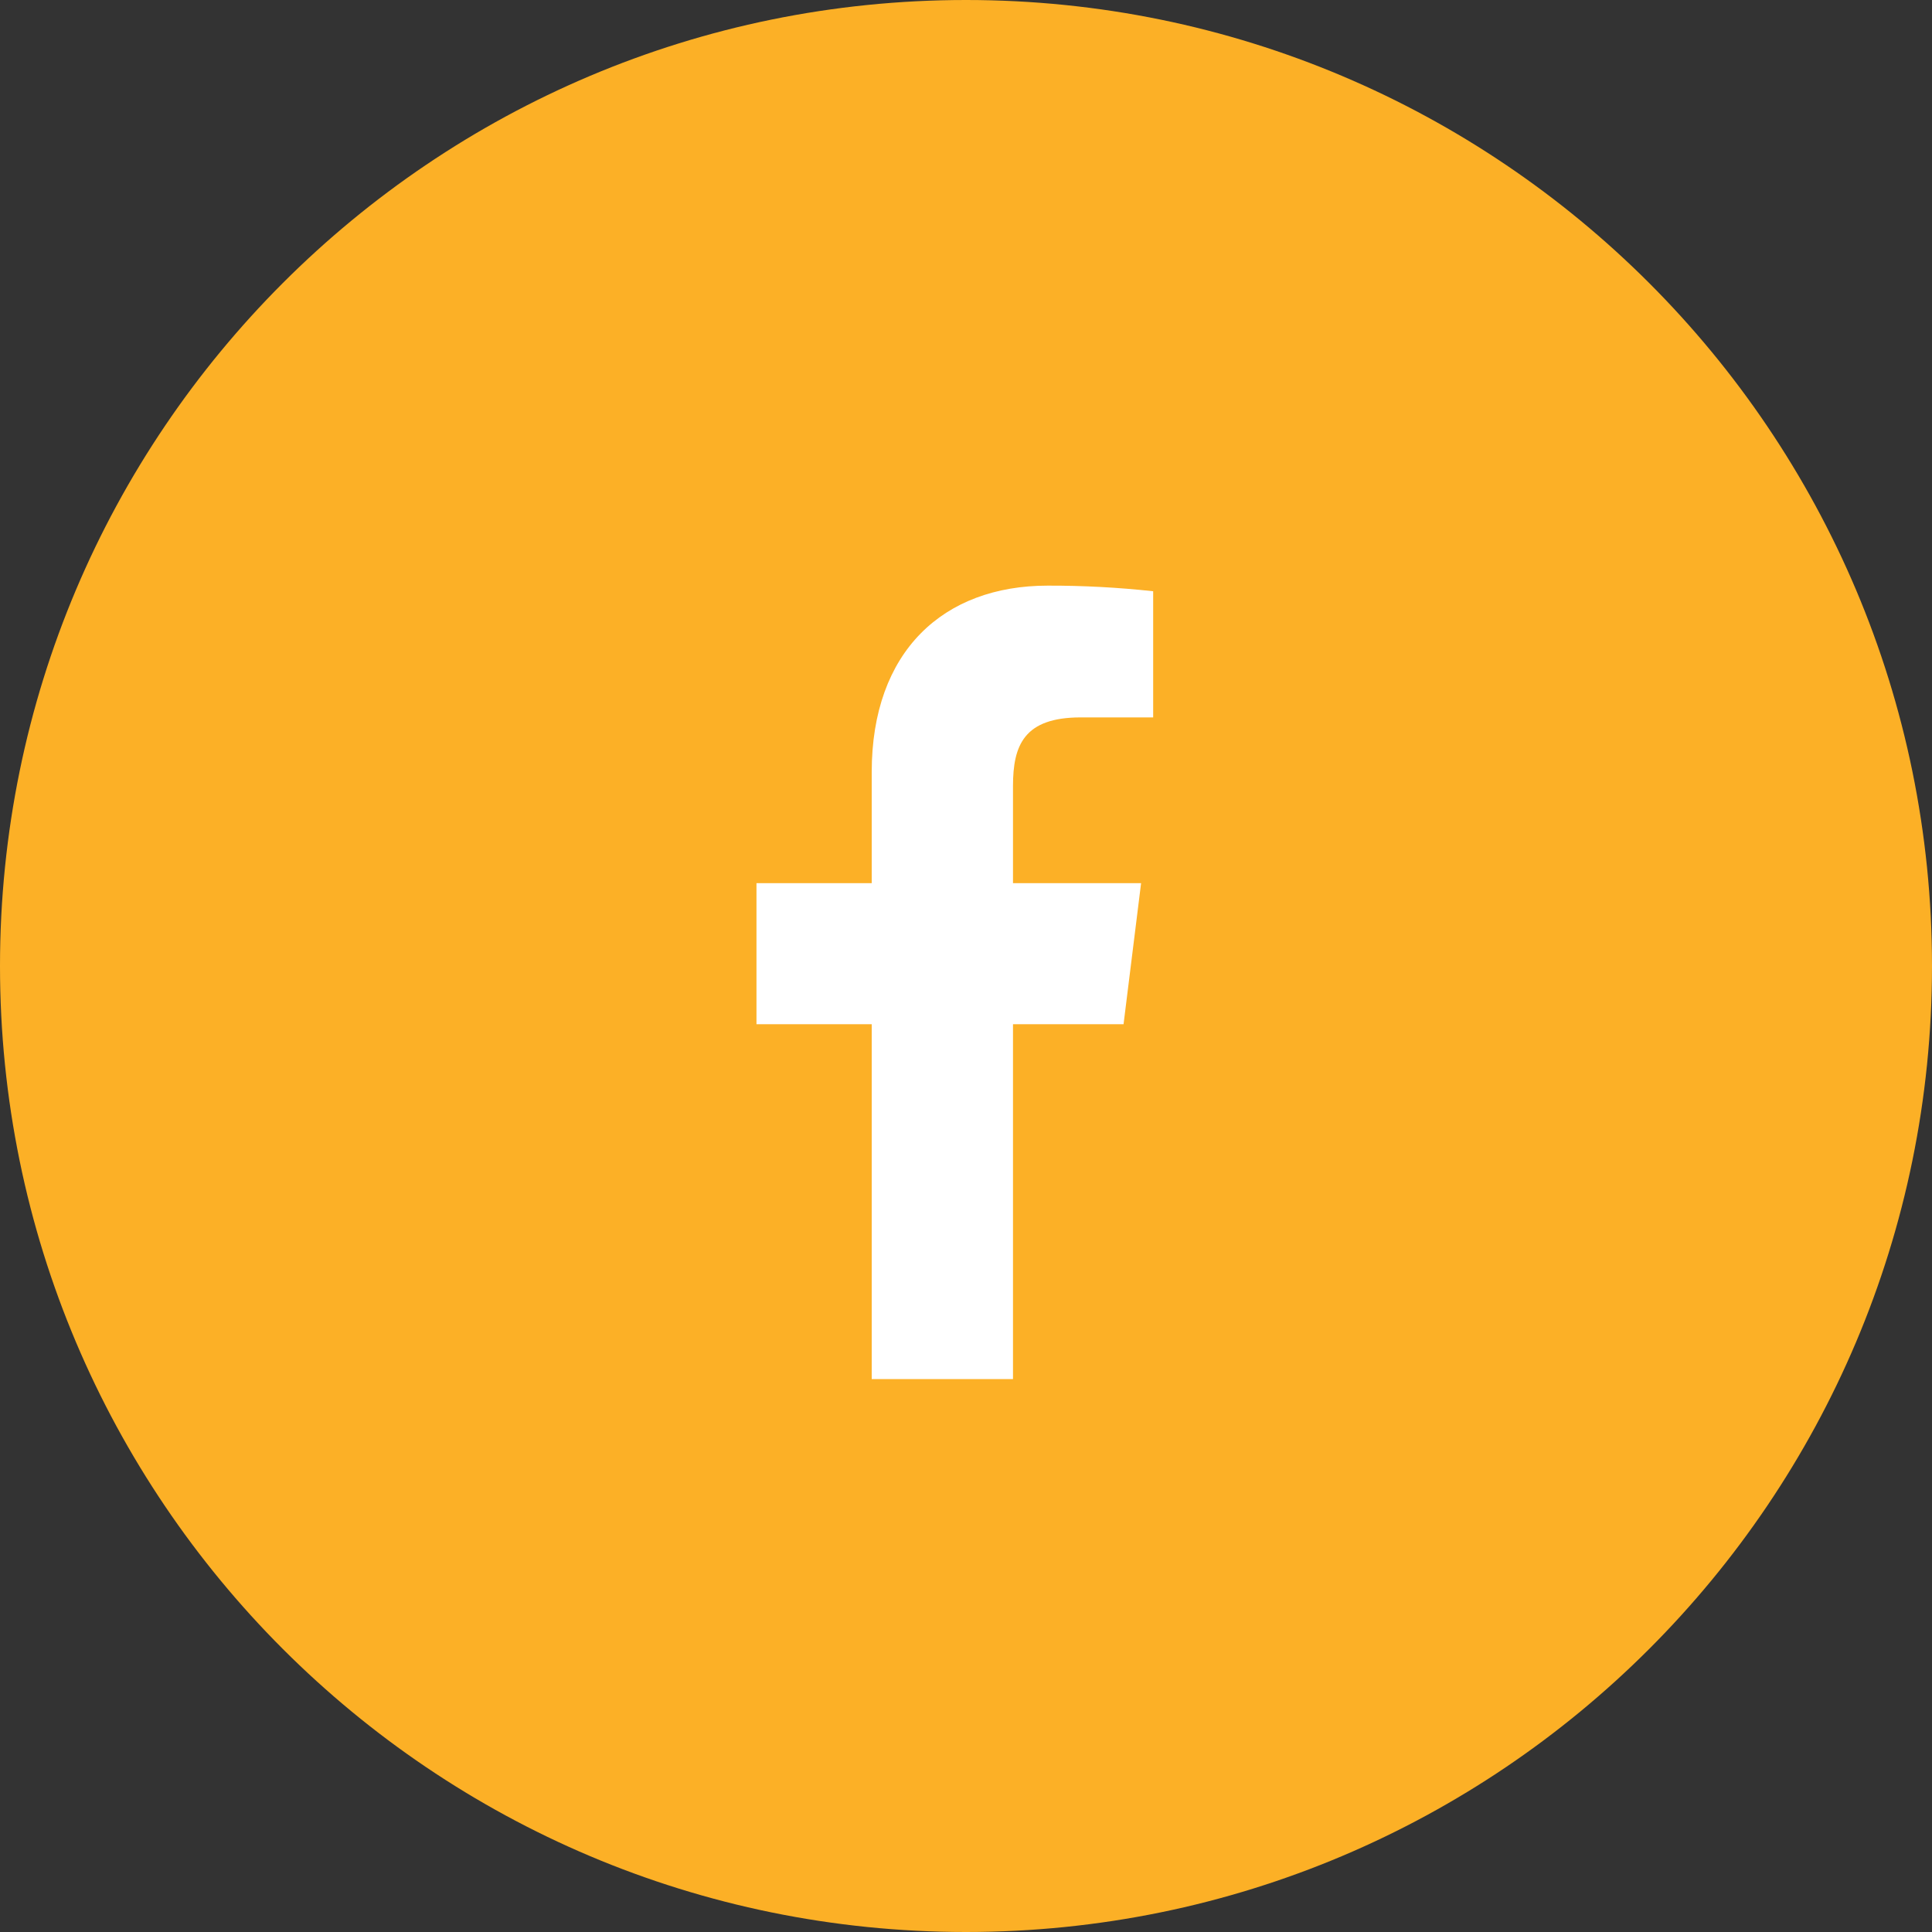
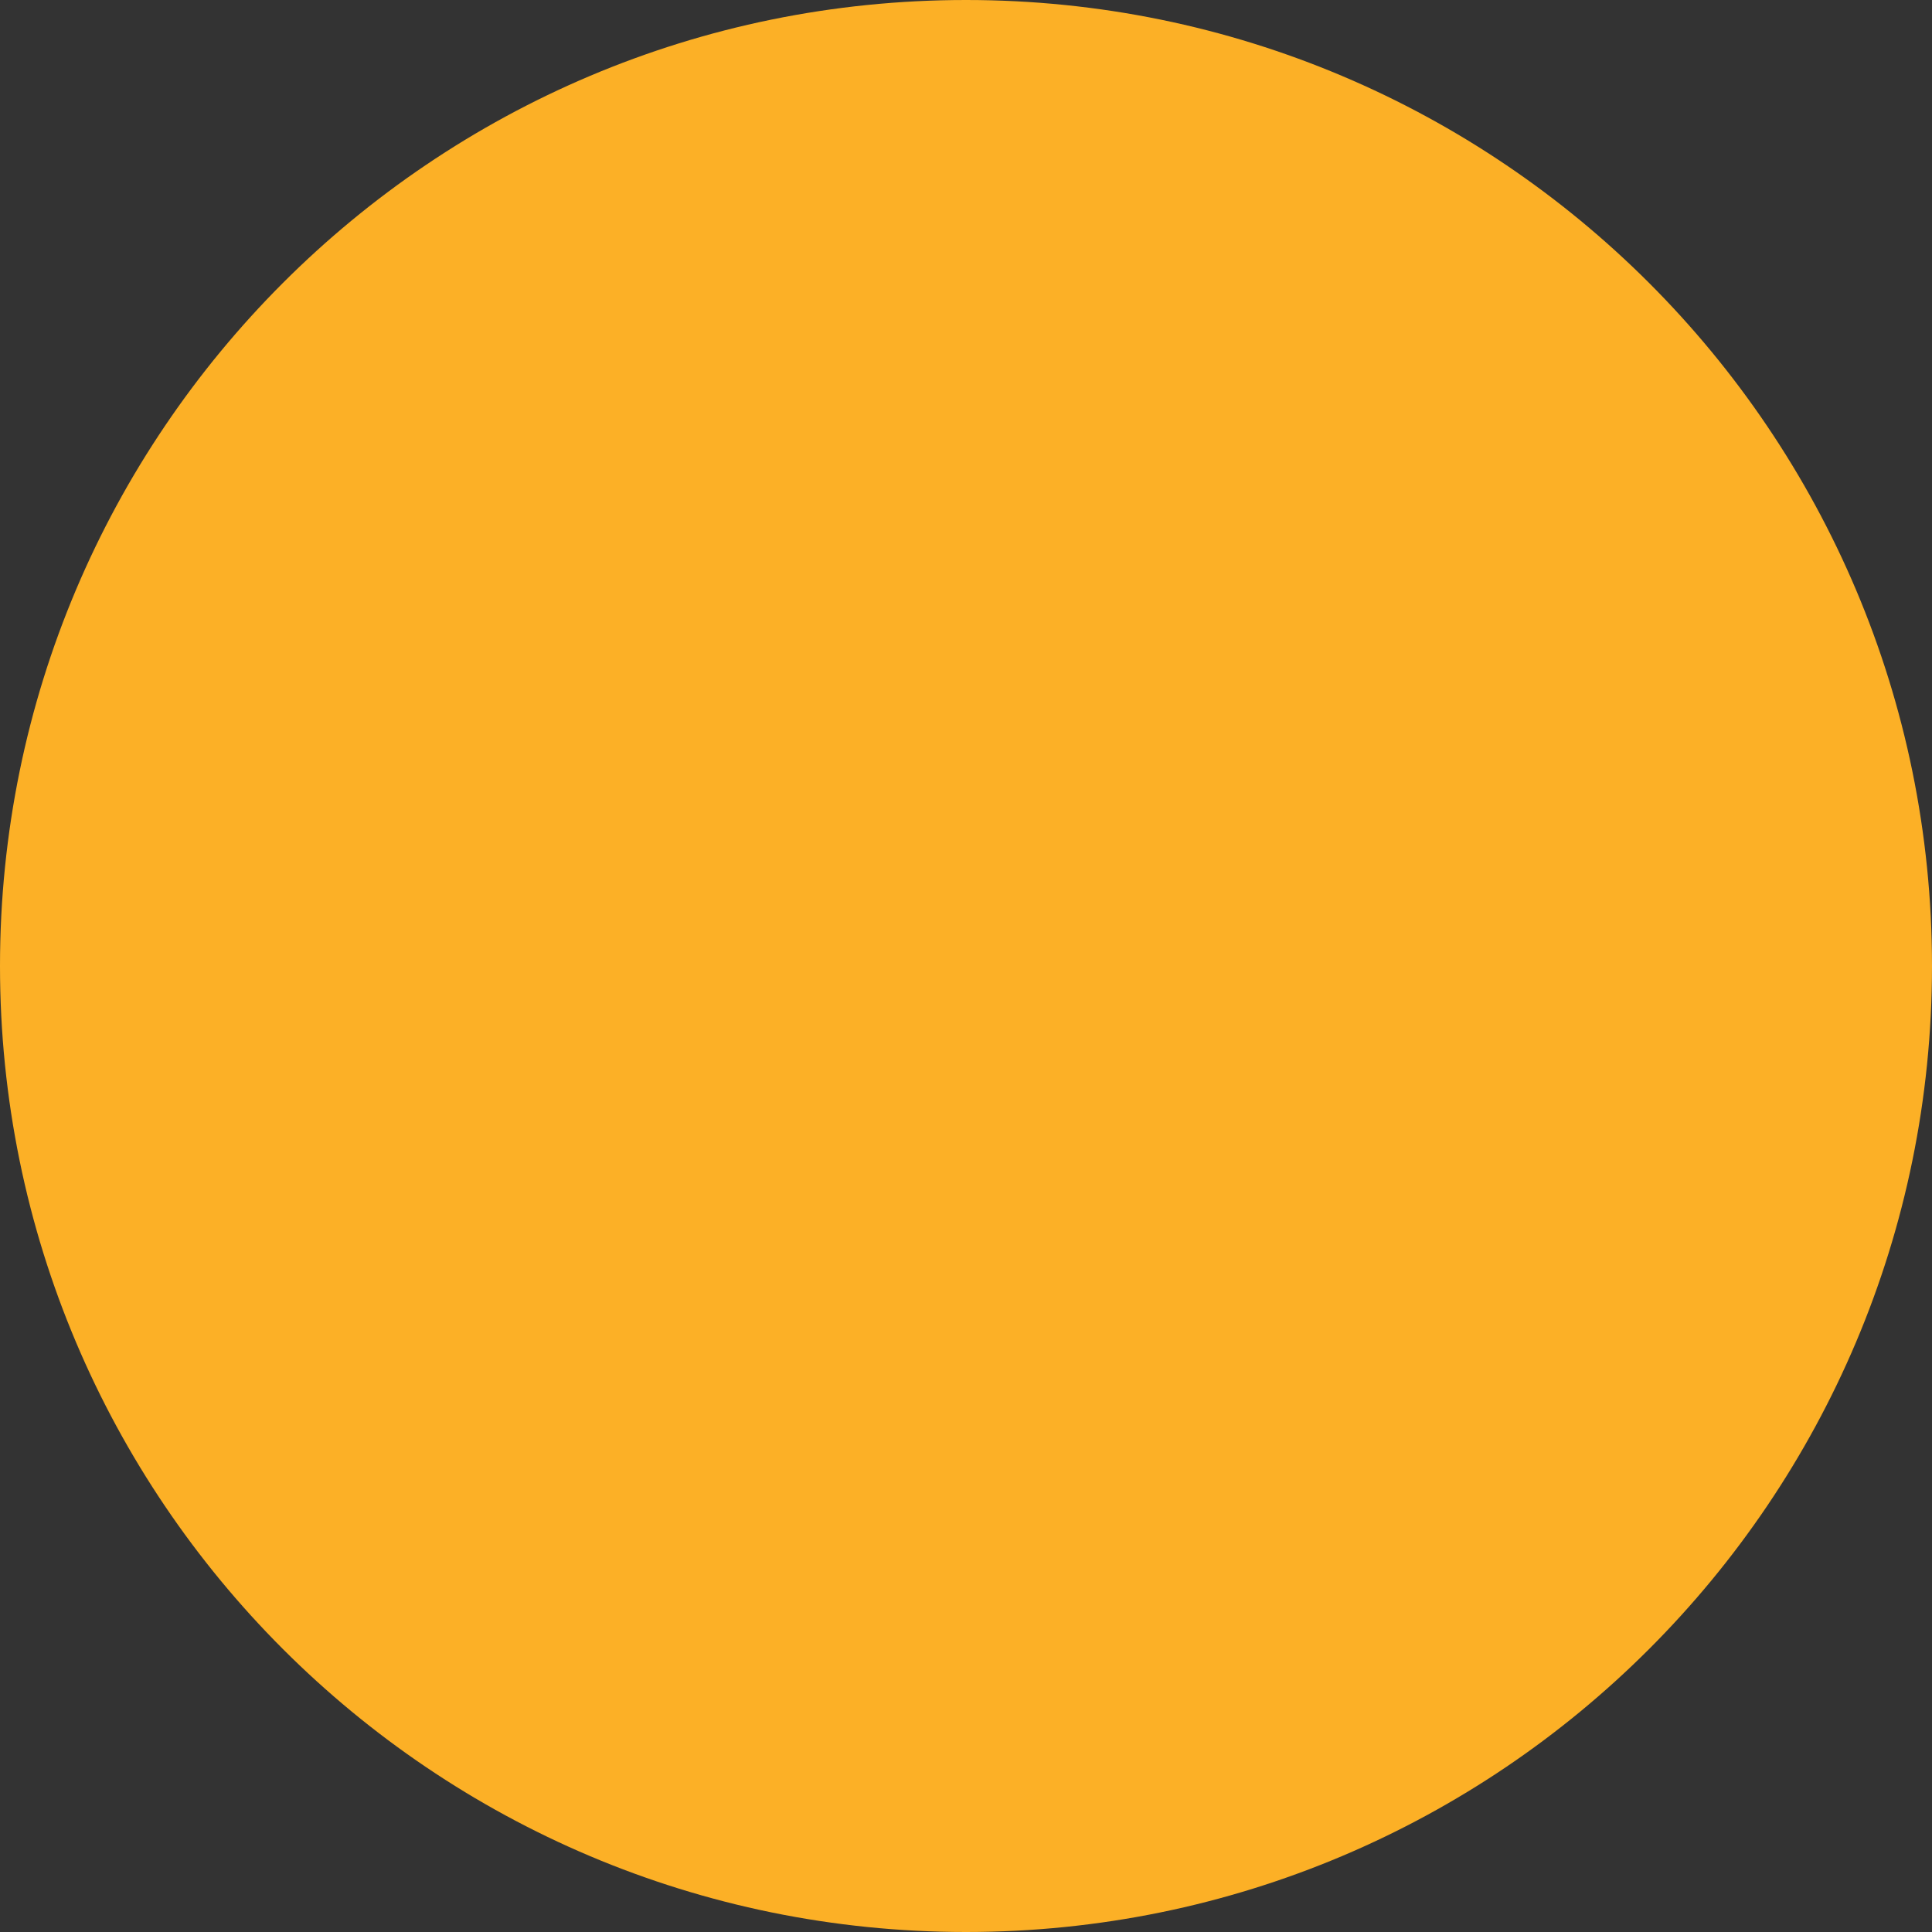
<svg xmlns="http://www.w3.org/2000/svg" width="40" height="40" viewBox="0 0 40 40" fill="none">
  <rect x="0" y="0" width="40" height="40" fill="#333333" stroke="none" />
  <path d="M20 40C31.046 40 40 31.046 40 20C40 8.954 31.046 0 20 0C8.954 0 0 8.954 0 20C0 31.046 8.954 40 20 40Z" fill="#FCB026" />
-   <path d="M22.376 14.853H23.875V12.241C23.15 12.162 22.421 12.123 21.691 12.125C19.531 12.125 18.048 13.485 18.048 15.985V18.285H15.662V21.205H18.048V28.552H20.973V21.205H23.262L23.625 18.285H20.973V16.274C20.973 15.43 21.2 14.853 22.376 14.853Z" fill="white" />
</svg>